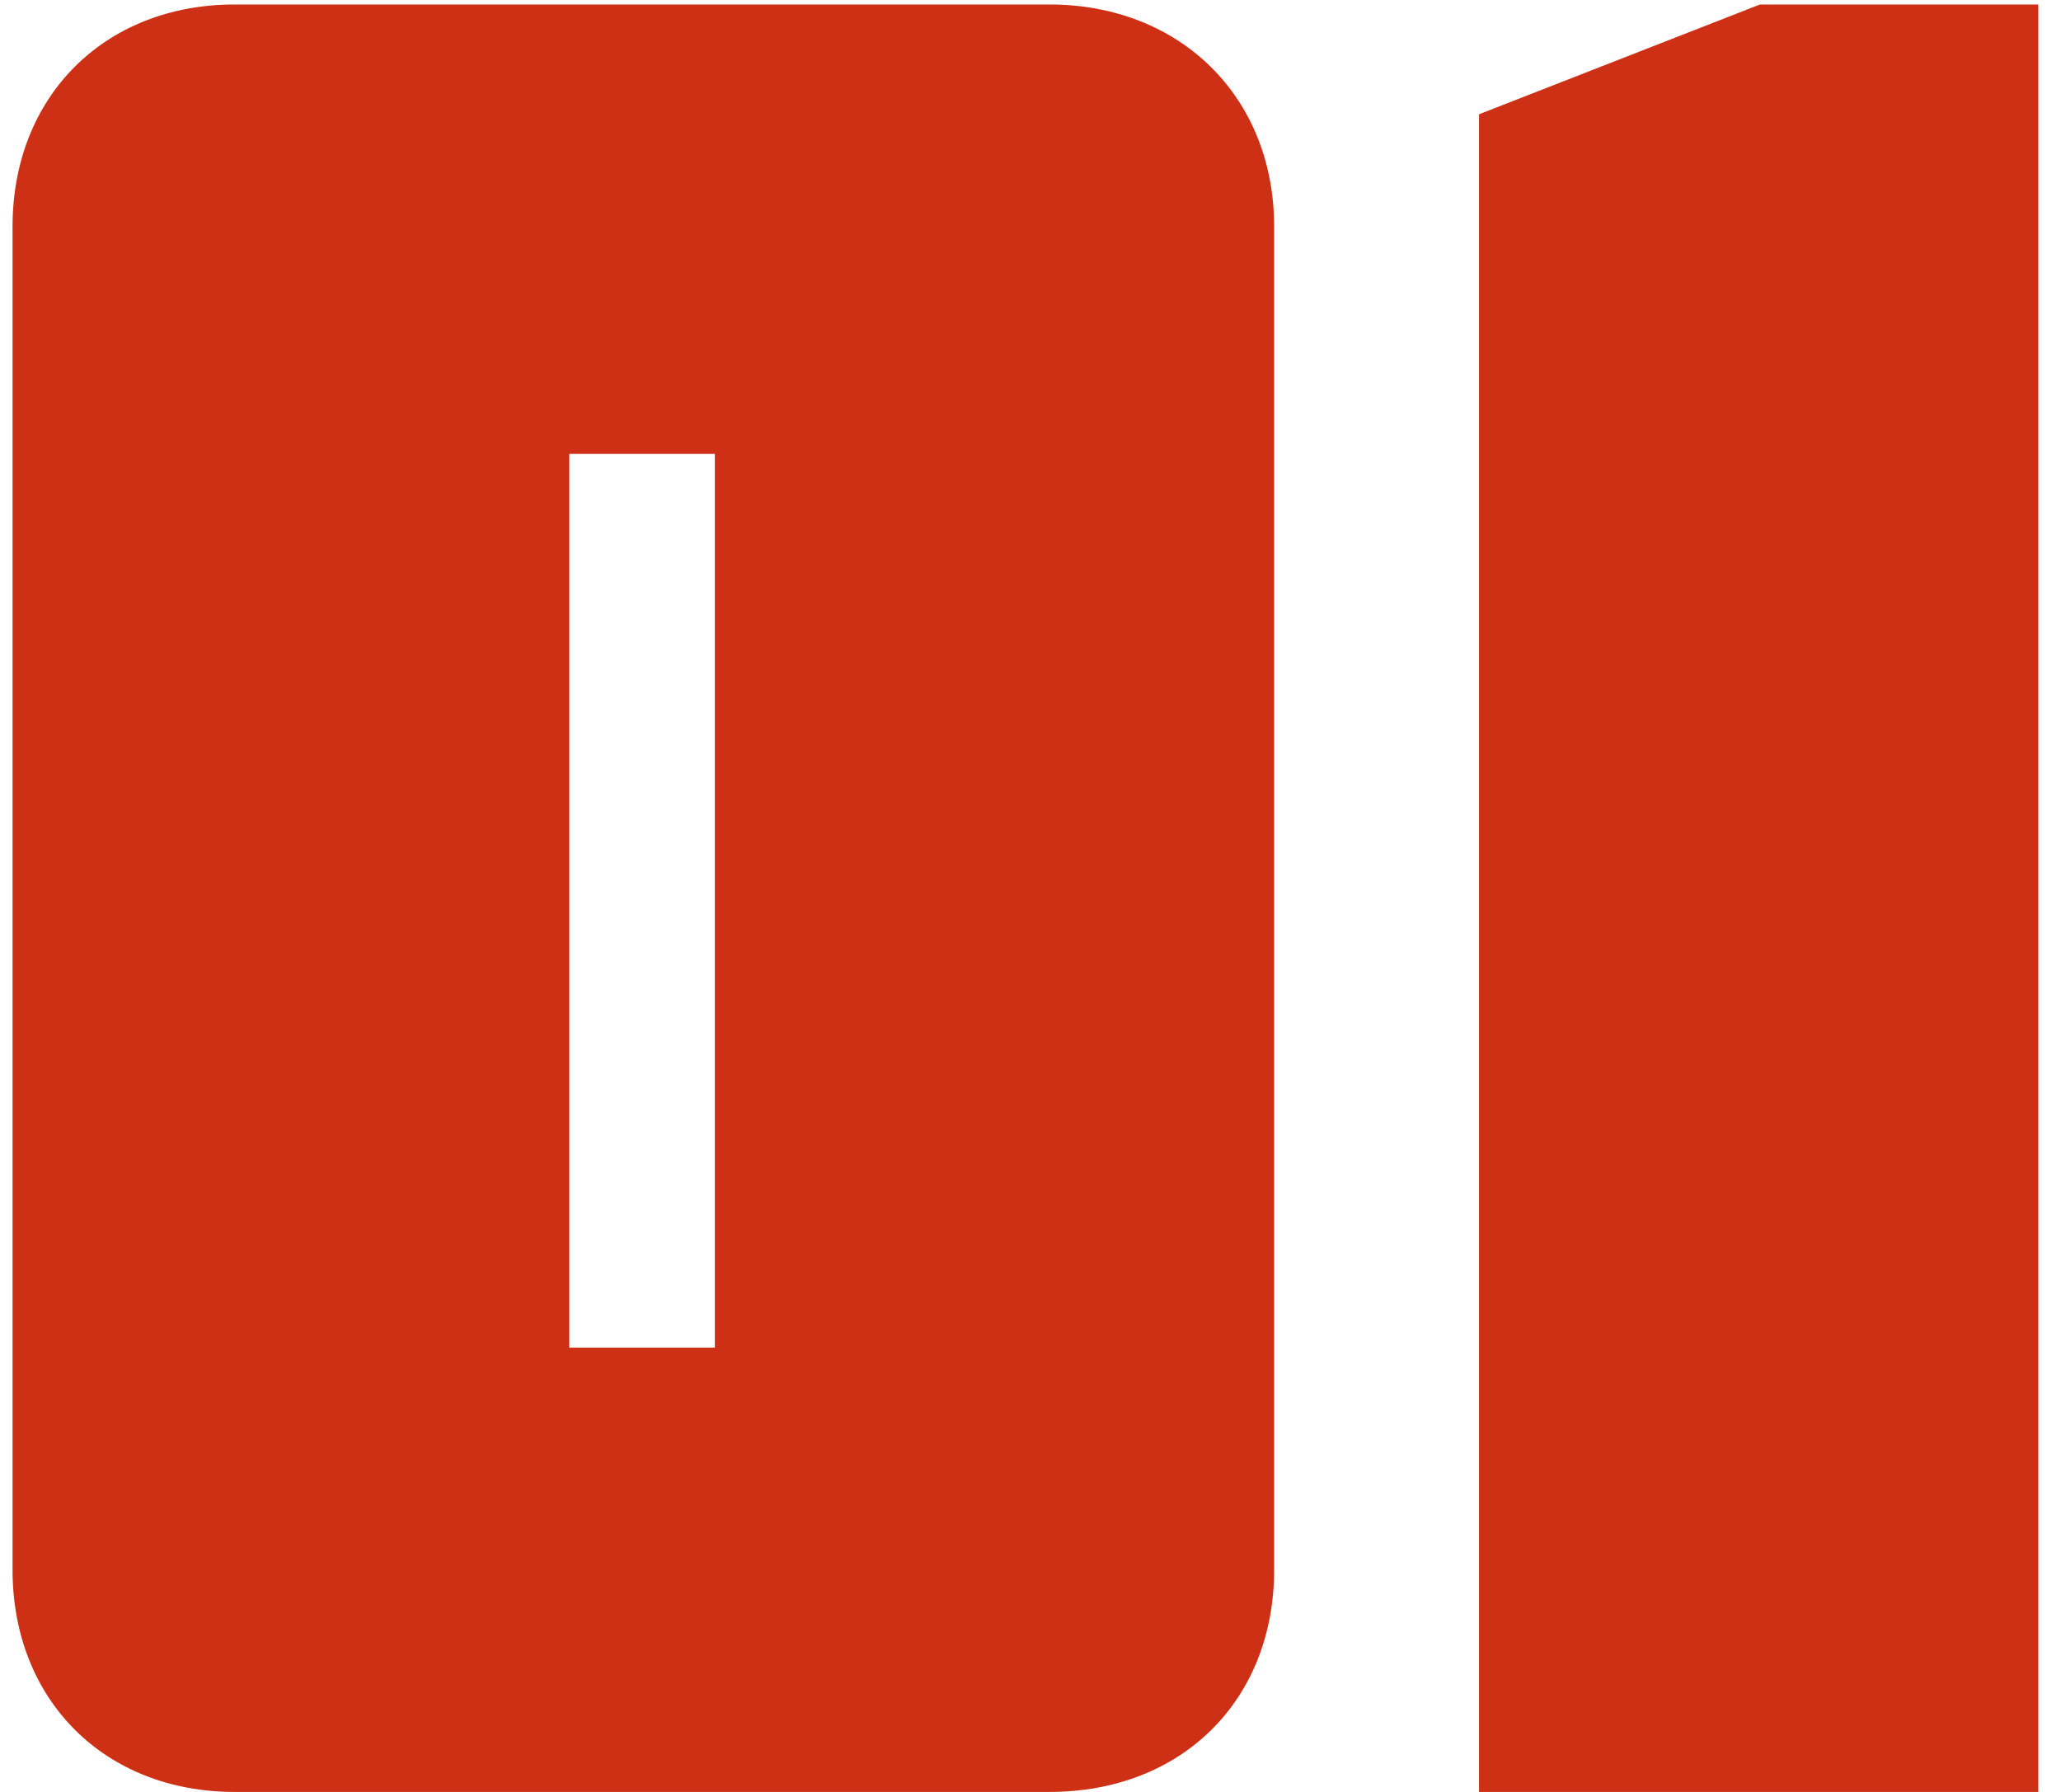
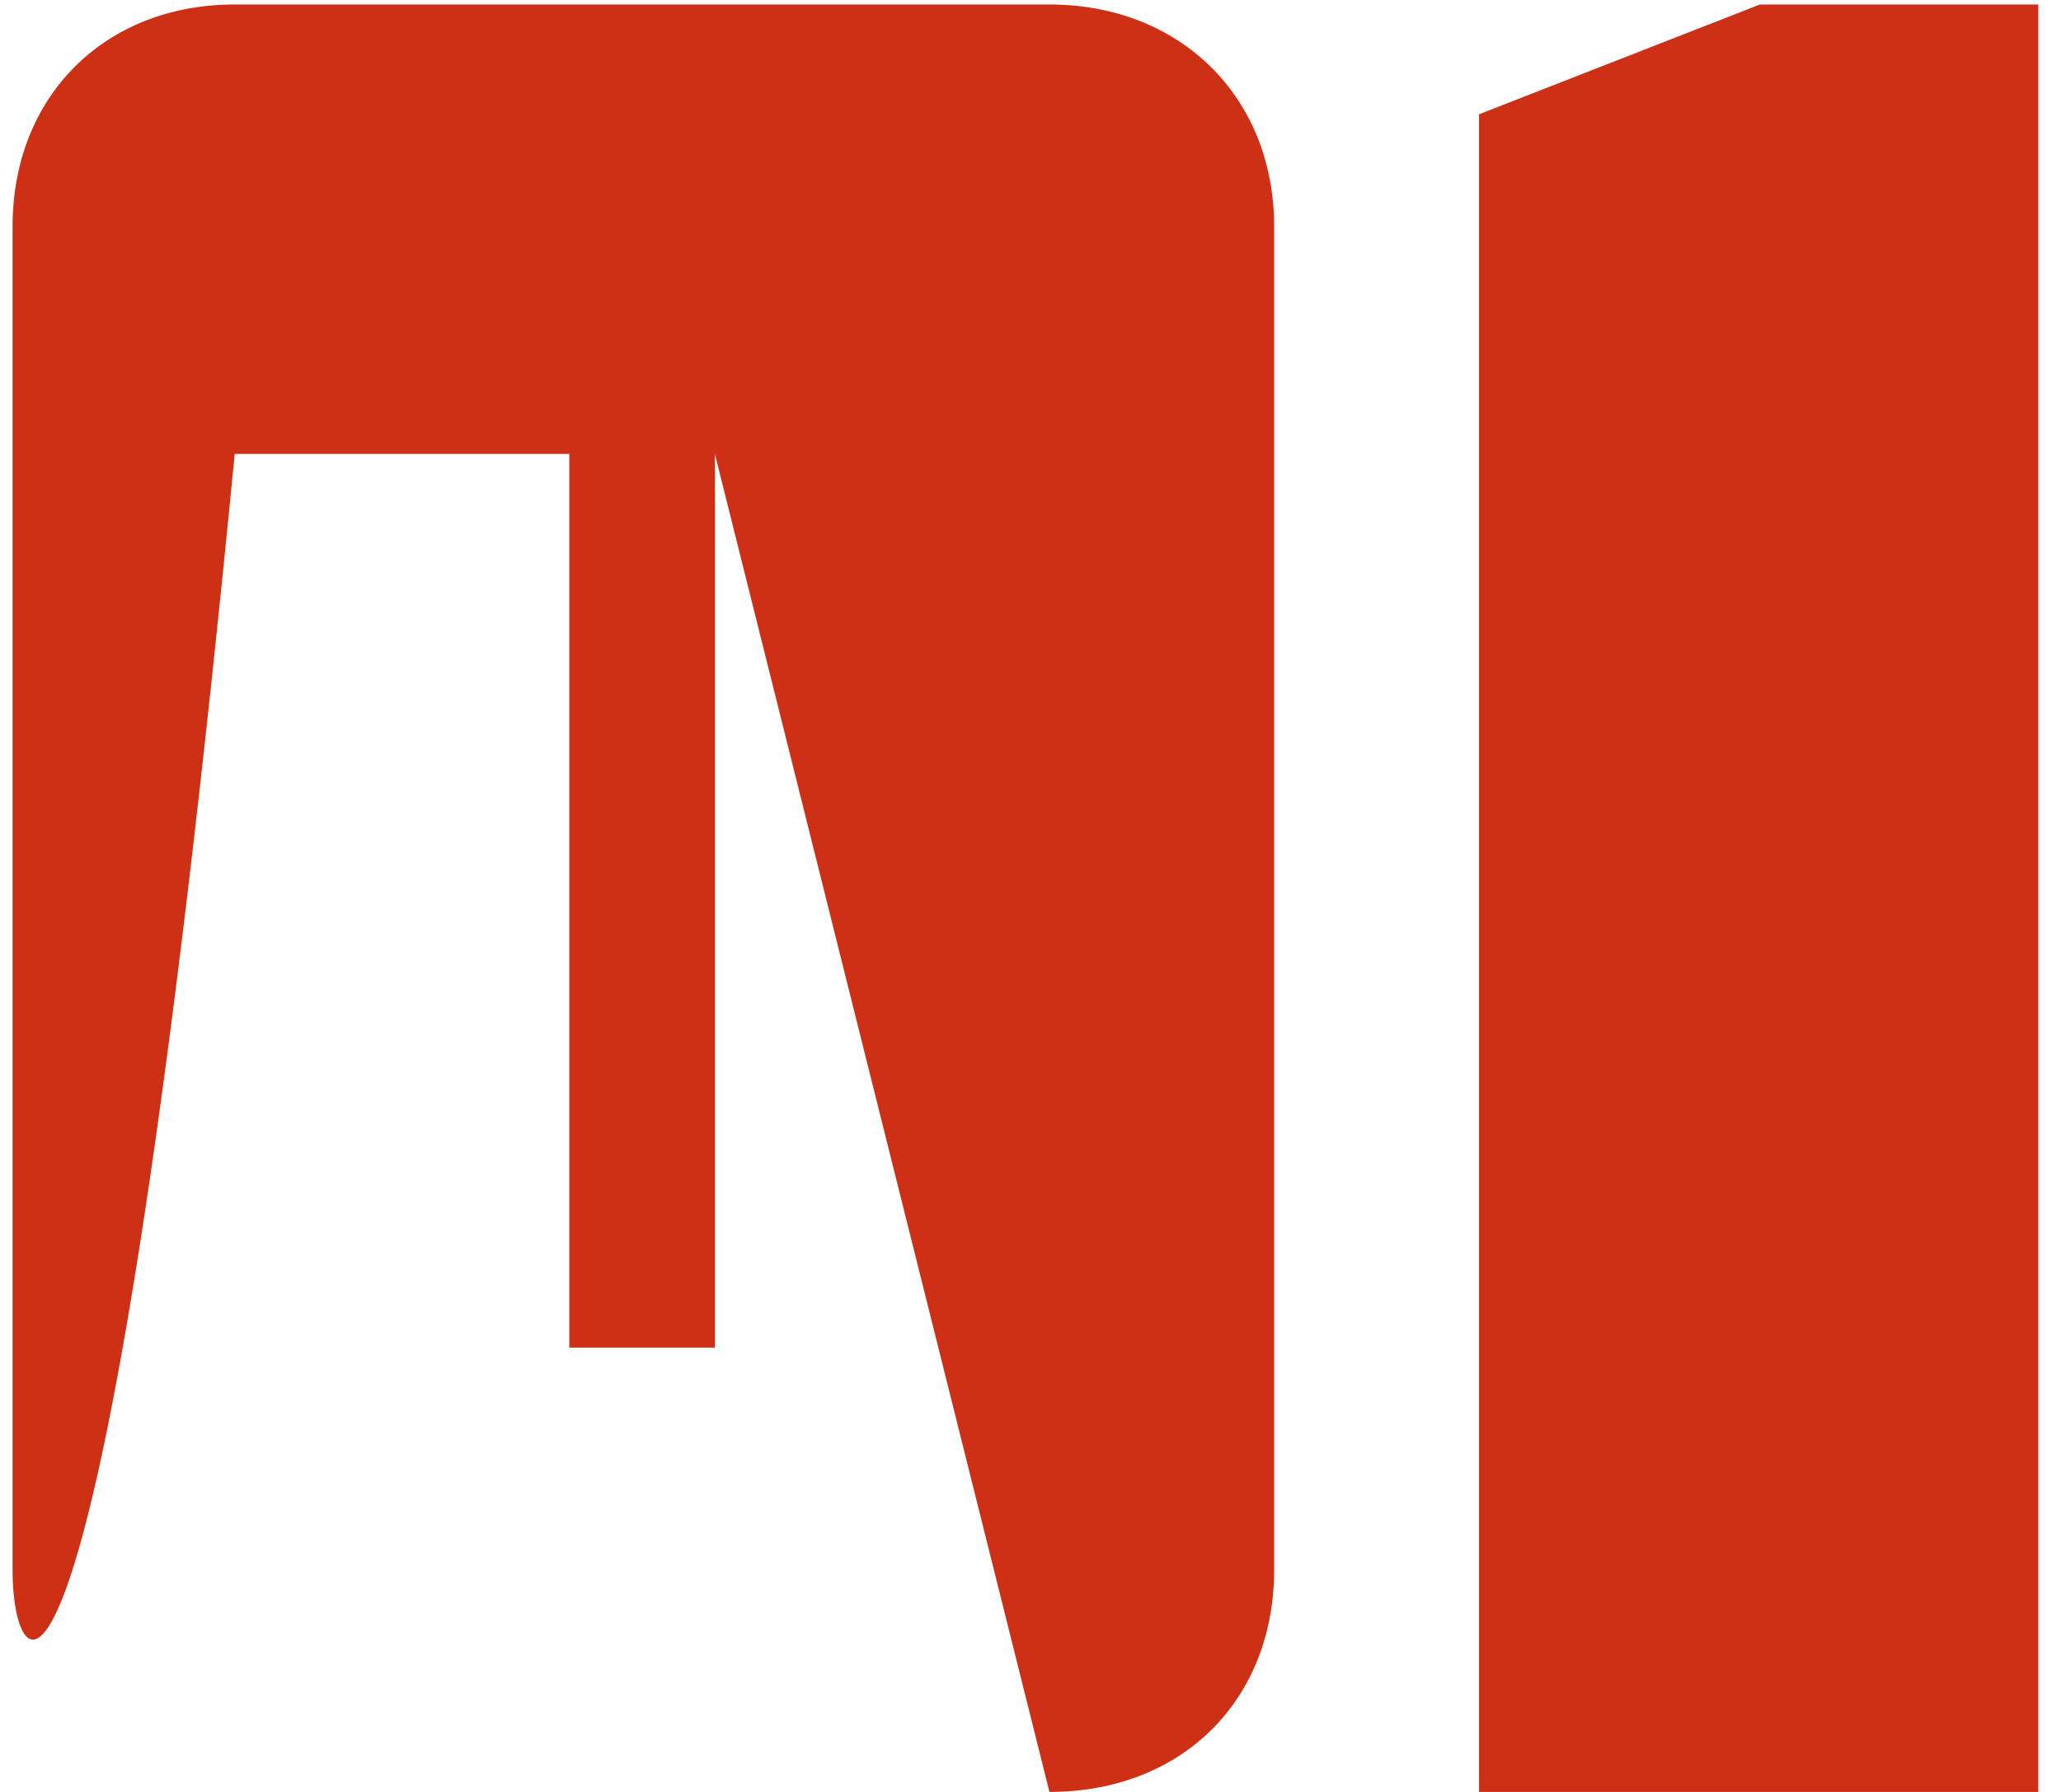
<svg xmlns="http://www.w3.org/2000/svg" width="46" height="40" viewBox="0 0 46 40" fill="none">
-   <path d="M15.955 10.132H12.706V30.082H15.955V10.132ZM23.422 40H5.239C2.332 40 0.28 37.948 0.28 35.041V5.059C0.28 2.152 2.332 0.1 5.239 0.1H23.422C26.329 0.1 28.438 2.152 28.438 5.059V35.041C28.438 37.948 26.386 40 23.422 40ZM45.493 40H33.011V2.551L39.281 0.1H45.493V40Z" fill="#CD3015" />
+   <path d="M15.955 10.132H12.706V30.082H15.955V10.132ZH5.239C2.332 40 0.28 37.948 0.28 35.041V5.059C0.28 2.152 2.332 0.1 5.239 0.1H23.422C26.329 0.1 28.438 2.152 28.438 5.059V35.041C28.438 37.948 26.386 40 23.422 40ZM45.493 40H33.011V2.551L39.281 0.1H45.493V40Z" fill="#CD3015" />
</svg>